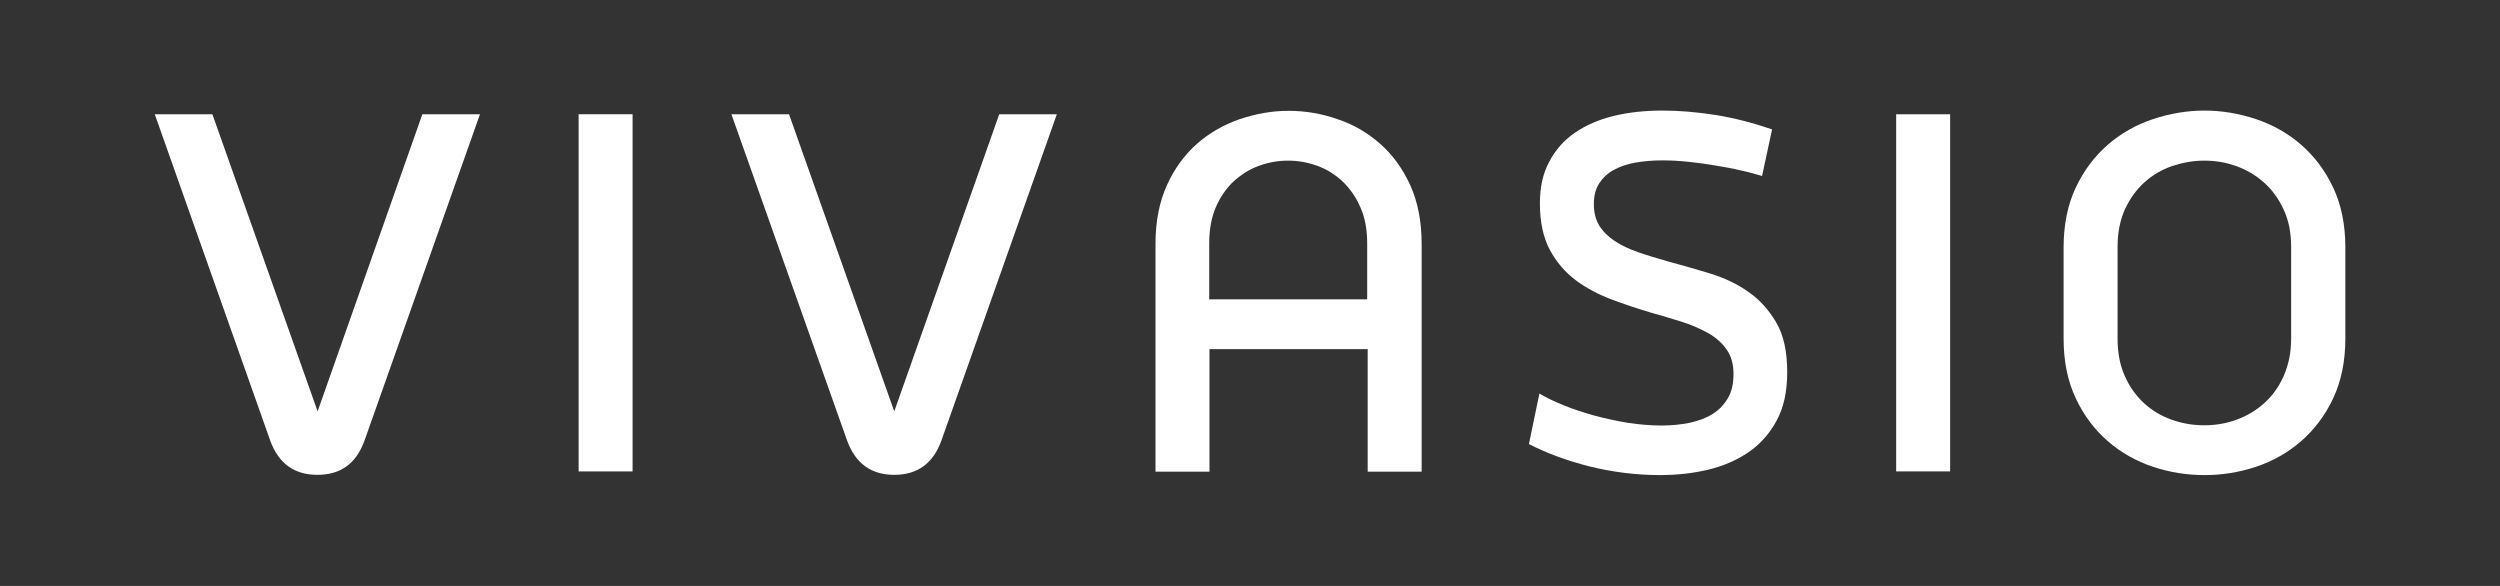
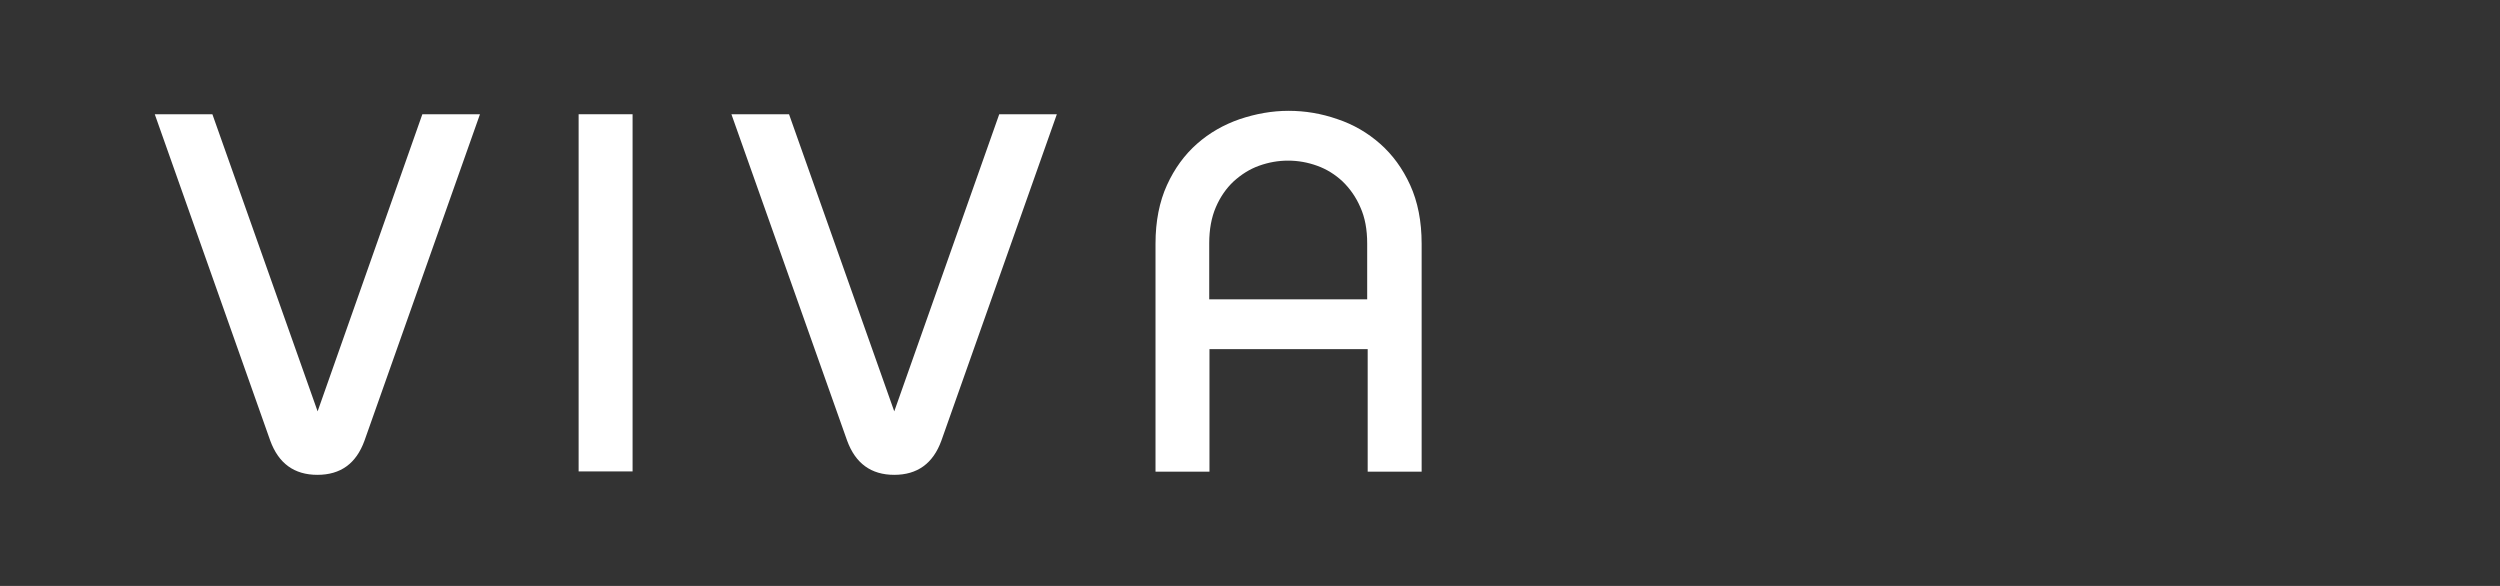
<svg xmlns="http://www.w3.org/2000/svg" version="1.1" id="Ebene_1" x="0px" y="0px" viewBox="0 0 1024 240" style="enable-background:new 0 0 1024 240;" xml:space="preserve">
  <rect x="0" y="0" width="1024" height="240" fill="#333333" stroke="none" />
  <style type="text/css">
	.st0{fill:#FFFFFF;}
</style>
  <g>
    <g>
      <g transform="translate(43.694, 421.794)">
        <g>
          <path class="st0" d="M86.3-227.3c-9.5,0-15.9-4.7-19.3-14L19.7-375h23.6l43.1,121.7L129.3-375h23.6l-47.3,133.7      C102.2-231.9,95.8-227.3,86.3-227.3z" />
        </g>
      </g>
    </g>
    <g>
      <g transform="translate(167.104, 421.794)">
        <g>
          <path class="st0" d="M92.1-228.7H69.9V-375h22.1V-228.7z" />
        </g>
      </g>
    </g>
    <g>
      <g transform="translate(220.887, 421.794)">
        <g>
          <path class="st0" d="M145.4-227.3c-9.5,0-15.9-4.7-19.3-14L78.7-375h23.6l43.1,121.7L188.4-375H212l-47.3,133.7      C161.3-231.9,154.8-227.3,145.4-227.3z" />
        </g>
      </g>
    </g>
    <g>
      <g transform="translate(344.298, 421.794)">
        <g>
          <path class="st0" d="M151.1-278.8v50.2H129v-93.4c0-9.2,1.6-17.2,4.7-24c3.1-6.8,7.2-12.4,12.3-16.9c5.1-4.5,10.9-7.8,17.5-10.1      c6.6-2.2,13.2-3.4,20-3.4c6.8,0,13.4,1.1,20,3.4c6.6,2.2,12.4,5.6,17.5,10.1c5.1,4.5,9.2,10.1,12.3,16.9      c3.1,6.8,4.7,14.8,4.7,24v93.4h-22.1v-50.2H151.1z M215.7-299.2v-22.9c0-5.7-0.9-10.6-2.8-14.8c-1.8-4.2-4.3-7.7-7.3-10.6      c-3-2.8-6.5-5-10.4-6.4c-3.9-1.4-7.8-2.1-11.9-2.1c-4.1,0-8,0.7-11.9,2.1c-3.9,1.4-7.3,3.6-10.4,6.4c-3,2.8-5.5,6.4-7.3,10.6      c-1.8,4.2-2.7,9.1-2.7,14.8v22.9H215.7z" />
        </g>
      </g>
    </g>
    <g>
      <g transform="translate(463.137, 421.794)">
        <g>
-           <path class="st0" d="M167.4-260.6c2.7,1.6,6,3.2,9.9,4.8c3.9,1.6,8,2.9,12.5,4.2c4.5,1.2,9.1,2.2,13.8,3      c4.8,0.7,9.4,1.1,13.8,1.1c4.1,0,7.9-0.4,11.5-1.1c3.6-0.8,6.7-1.9,9.4-3.6c2.6-1.6,4.7-3.8,6.3-6.5c1.6-2.7,2.3-6,2.3-10      c0-3.9-0.9-7.2-2.8-9.9c-1.8-2.6-4.3-4.9-7.5-6.7c-3.2-1.8-6.8-3.4-10.9-4.7c-4.1-1.3-8.3-2.5-12.8-3.8      c-5.4-1.6-10.8-3.4-16.1-5.4c-5.3-2-10.2-4.6-14.5-7.8s-7.9-7.4-10.6-12.4c-2.7-5-4.1-11.4-4.1-19.1c0-6.5,1.2-12.2,3.8-17      c2.5-4.8,6-8.8,10.5-11.9c4.5-3.1,9.8-5.4,15.9-6.9c6.2-1.5,12.8-2.2,20-2.2c6.9,0,14.1,0.6,21.7,1.8c7.6,1.2,15.3,3.2,23.2,5.9      l-4.1,19.1c-2.6-0.8-5.5-1.6-8.8-2.3c-3.3-0.8-6.7-1.4-10.3-2c-3.5-0.6-7.1-1.1-10.9-1.5c-3.7-0.4-7.3-0.6-10.9-0.6      c-3.8,0-7.4,0.3-10.9,0.9c-3.4,0.6-6.4,1.6-8.9,3c-2.5,1.3-4.5,3.2-6,5.5c-1.5,2.3-2.2,5.1-2.2,8.5c0,3.4,0.7,6.3,2.2,8.8      c1.5,2.4,3.6,4.5,6.3,6.3c2.7,1.8,5.9,3.3,9.6,4.6c3.7,1.3,7.8,2.5,12.3,3.8c5.6,1.5,11.2,3.1,17.1,4.9      c5.8,1.8,11.1,4.2,15.7,7.5c4.7,3.2,8.5,7.5,11.5,12.6c3,5.1,4.5,11.9,4.5,20.3c0,7.9-1.4,14.5-4.3,19.8      c-2.8,5.3-6.7,9.7-11.5,13c-4.8,3.3-10.4,5.7-16.6,7.2c-6.3,1.5-12.9,2.2-19.8,2.2c-9.6,0-19.2-1.2-28.6-3.5      c-9.5-2.4-17.8-5.5-25-9.2L167.4-260.6z" />
-         </g>
+           </g>
      </g>
    </g>
    <g>
      <g transform="translate(571.769, 421.794)">
        <g>
-           <path class="st0" d="M227-228.7h-22.1V-375H227V-228.7z" />
-         </g>
+           </g>
      </g>
    </g>
    <g>
      <g transform="translate(625.552, 421.794)">
        <g>
-           <path class="st0" d="M219.7-320.5c0-9.3,1.7-17.5,5-24.5c3.3-7,7.7-12.8,13.1-17.5c5.4-4.7,11.6-8.2,18.5-10.5      c6.9-2.3,14-3.5,21.1-3.5c7.2,0,14.2,1.2,21.1,3.5c6.9,2.3,13.1,5.8,18.5,10.5c5.4,4.7,9.8,10.5,13.1,17.5c3.3,7,5,15.1,5,24.5      v37.4c0,9.3-1.7,17.5-5,24.5c-3.3,7-7.7,12.8-13.1,17.5c-5.4,4.7-11.6,8.2-18.5,10.5c-6.9,2.3-13.9,3.4-21.1,3.4      c-7.2,0-14.2-1.1-21.1-3.4c-6.9-2.3-13.1-5.8-18.5-10.5c-5.4-4.7-9.8-10.5-13.1-17.5c-3.3-7-5-15.1-5-24.5V-320.5z M241.8-283.1      c0,5.8,1,11,3,15.4c2,4.5,4.7,8.2,8,11.2c3.3,3,7.1,5.2,11.4,6.7c4.3,1.5,8.6,2.2,13.1,2.2c4.5,0,8.8-0.7,13-2.2      c4.2-1.5,8-3.7,11.4-6.7c3.4-3,6.1-6.7,8.1-11.2c2-4.5,3.1-9.6,3.1-15.4v-37.4c0-6-1-11.1-3.1-15.5c-2-4.4-4.7-8.1-8.1-11.1      c-3.4-3-7.2-5.2-11.4-6.7c-4.2-1.5-8.5-2.2-13-2.2c-4.5,0-8.8,0.8-13.1,2.2c-4.3,1.5-8.1,3.7-11.4,6.7c-3.3,3-6,6.7-8,11.1      c-2,4.4-3,9.6-3,15.5V-283.1z" />
-         </g>
+           </g>
      </g>
    </g>
  </g>
</svg>